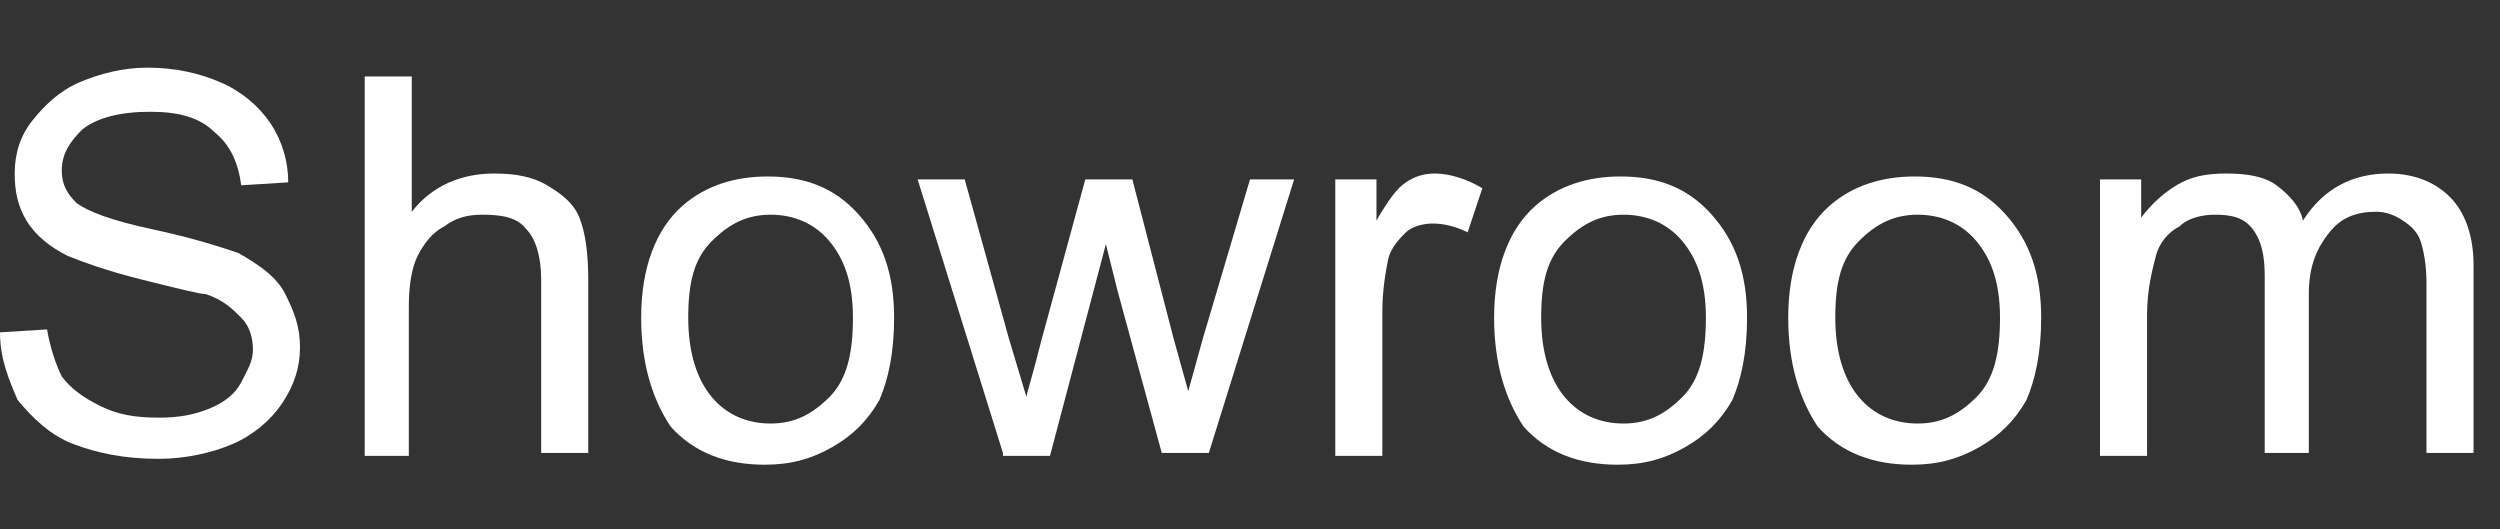
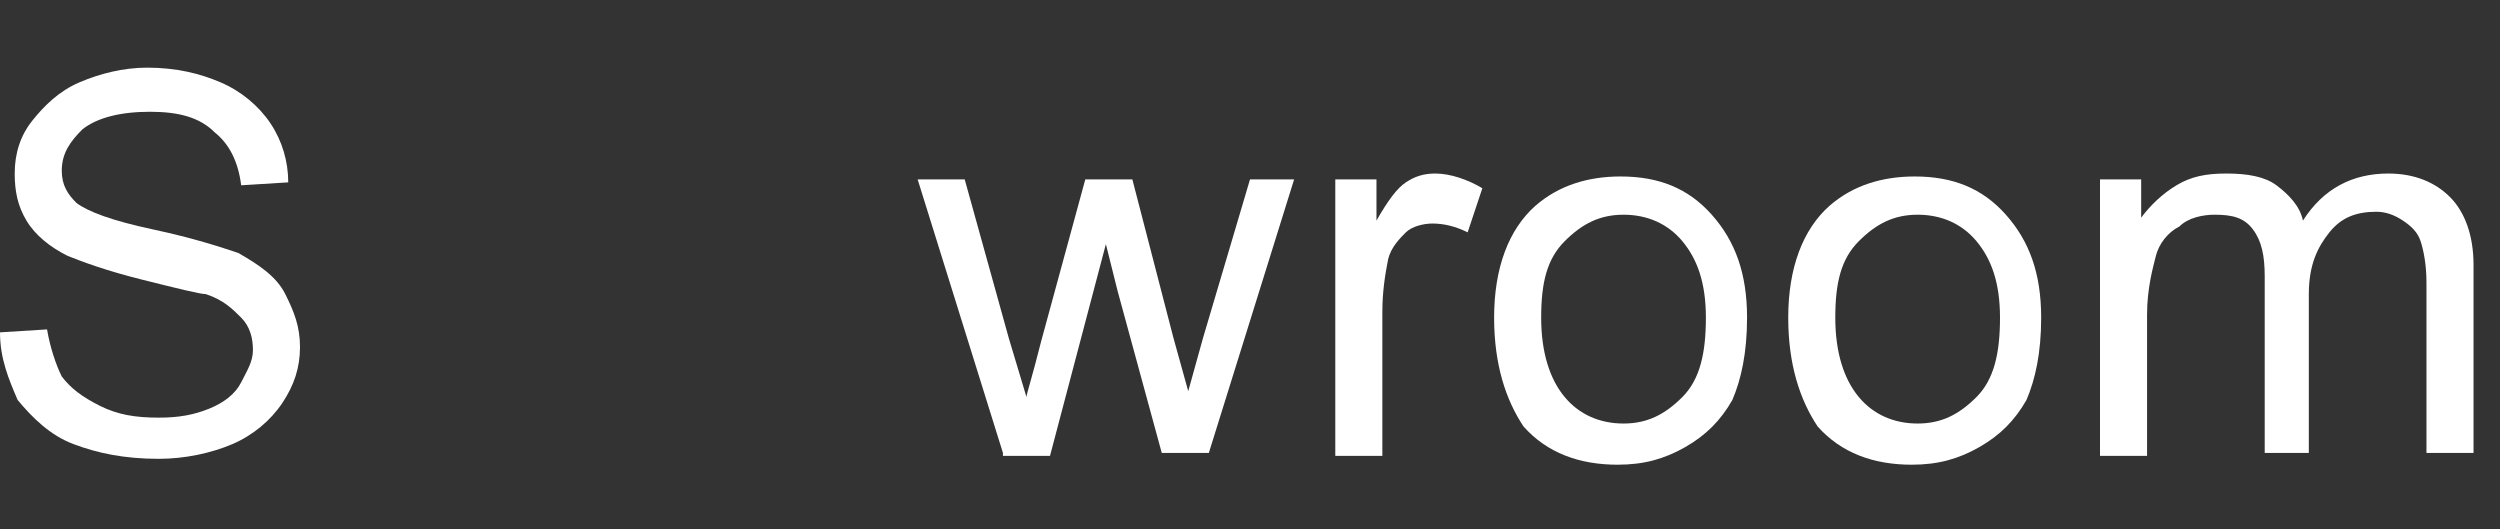
<svg xmlns="http://www.w3.org/2000/svg" version="1.1" id="Layer_1" x="0px" y="0px" viewBox="0 0 85 18" style="enable-background:new 0 0 85 18;" xml:space="preserve">
  <rect x="0" y="0" width="85" height="18" fill="#333333" stroke="none" />
  <style type="text/css">
	.st0{fill:#FFFFFF;}
</style>
  <g>
    <g>
      <path class="st0" d="M0,11.3l1.6-0.1c0.1,0.6,0.3,1.2,0.5,1.6c0.3,0.4,0.7,0.7,1.3,1s1.2,0.4,2,0.4c0.7,0,1.2-0.1,1.7-0.3    S8,13.4,8.2,13s0.4-0.7,0.4-1.1c0-0.4-0.1-0.8-0.4-1.1s-0.6-0.6-1.2-0.8C6.8,10,6,9.8,4.8,9.5s-2-0.6-2.5-0.8    C1.7,8.4,1.2,8,0.9,7.5C0.6,7,0.5,6.5,0.5,5.9c0-0.7,0.2-1.3,0.6-1.8s0.9-1,1.6-1.3S4.2,2.3,5,2.3c1,0,1.8,0.2,2.5,0.5    c0.7,0.3,1.3,0.8,1.7,1.4s0.6,1.3,0.6,2L8.2,6.3C8.1,5.5,7.8,4.9,7.3,4.5C6.8,4,6.1,3.8,5.1,3.8c-1,0-1.8,0.2-2.3,0.6    C2.4,4.8,2.1,5.2,2.1,5.8c0,0.5,0.2,0.8,0.5,1.1C3,7.2,3.8,7.5,5.2,7.8s2.3,0.6,2.9,0.8C8.8,9,9.4,9.4,9.7,10s0.5,1.1,0.5,1.8    c0,0.7-0.2,1.3-0.6,1.9s-1,1.1-1.7,1.4c-0.7,0.3-1.6,0.5-2.5,0.5c-1.2,0-2.1-0.2-2.9-0.5c-0.8-0.3-1.4-0.9-1.9-1.5    C0.3,12.9,0,12.2,0,11.3z" />
-       <path class="st0" d="M12.4,15.4V2.6H14v4.6c0.7-0.9,1.7-1.3,2.8-1.3c0.7,0,1.3,0.1,1.8,0.4s0.9,0.6,1.1,1.1    C19.9,7.9,20,8.6,20,9.5v5.9h-1.6V9.5c0-0.8-0.2-1.4-0.5-1.7c-0.3-0.4-0.8-0.5-1.5-0.5c-0.5,0-0.9,0.1-1.3,0.4    c-0.4,0.2-0.7,0.6-0.9,1s-0.3,1-0.3,1.7v5.1H12.4z" />
-       <path class="st0" d="M21.8,10.8c0-1.7,0.5-3,1.4-3.8c0.8-0.7,1.8-1,2.9-1c1.3,0,2.3,0.4,3.1,1.3s1.2,2,1.2,3.5    c0,1.2-0.2,2.1-0.5,2.8c-0.4,0.7-0.9,1.2-1.6,1.6s-1.4,0.6-2.3,0.6c-1.3,0-2.4-0.4-3.2-1.3C22.2,13.6,21.8,12.4,21.8,10.8z     M23.4,10.8c0,1.2,0.3,2.1,0.8,2.7s1.2,0.9,2,0.9c0.8,0,1.4-0.3,2-0.9s0.8-1.5,0.8-2.7c0-1.2-0.3-2-0.8-2.6s-1.2-0.9-2-0.9    c-0.8,0-1.4,0.3-2,0.9S23.4,9.6,23.4,10.8z" />
      <path class="st0" d="M34.1,15.4l-2.9-9.3h1.6l1.5,5.4l0.6,2c0-0.1,0.2-0.7,0.5-1.9l1.5-5.5h1.6l1.4,5.4l0.5,1.8l0.5-1.8l1.6-5.4    h1.5l-2.9,9.3h-1.6L38,9.9l-0.4-1.6l-1.9,7.2H34.1z" />
      <path class="st0" d="M45.4,15.4V6.1h1.4v1.4c0.4-0.7,0.7-1.1,1-1.3c0.3-0.2,0.6-0.3,1-0.3c0.5,0,1.1,0.2,1.6,0.5l-0.5,1.5    c-0.4-0.2-0.8-0.3-1.2-0.3c-0.3,0-0.7,0.1-0.9,0.3s-0.5,0.5-0.6,0.9C47.1,9.3,47,9.9,47,10.6v4.9H45.4z" />
      <path class="st0" d="M50.8,10.8c0-1.7,0.5-3,1.4-3.8c0.8-0.7,1.8-1,2.9-1c1.3,0,2.3,0.4,3.1,1.3s1.2,2,1.2,3.5    c0,1.2-0.2,2.1-0.5,2.8c-0.4,0.7-0.9,1.2-1.6,1.6s-1.4,0.6-2.3,0.6c-1.3,0-2.4-0.4-3.2-1.3C51.2,13.6,50.8,12.4,50.8,10.8z     M52.4,10.8c0,1.2,0.3,2.1,0.8,2.7s1.2,0.9,2,0.9c0.8,0,1.4-0.3,2-0.9s0.8-1.5,0.8-2.7c0-1.2-0.3-2-0.8-2.6s-1.2-0.9-2-0.9    c-0.8,0-1.4,0.3-2,0.9S52.4,9.6,52.4,10.8z" />
      <path class="st0" d="M60.8,10.8c0-1.7,0.5-3,1.4-3.8c0.8-0.7,1.8-1,2.9-1c1.3,0,2.3,0.4,3.1,1.3s1.2,2,1.2,3.5    c0,1.2-0.2,2.1-0.5,2.8c-0.4,0.7-0.9,1.2-1.6,1.6s-1.4,0.6-2.3,0.6c-1.3,0-2.4-0.4-3.2-1.3C61.2,13.6,60.8,12.4,60.8,10.8z     M62.4,10.8c0,1.2,0.3,2.1,0.8,2.7s1.2,0.9,2,0.9c0.8,0,1.4-0.3,2-0.9s0.8-1.5,0.8-2.7c0-1.2-0.3-2-0.8-2.6s-1.2-0.9-2-0.9    c-0.8,0-1.4,0.3-2,0.9S62.4,9.6,62.4,10.8z" />
      <path class="st0" d="M71.4,15.4V6.1h1.4v1.3C73.1,7,73.5,6.6,74,6.3s1-0.4,1.7-0.4c0.7,0,1.3,0.1,1.7,0.4c0.4,0.3,0.8,0.7,0.9,1.2    C79,6.4,80,5.9,81.2,5.9c0.9,0,1.6,0.3,2.1,0.8S84.1,8,84.1,9v6.4h-1.6V9.6c0-0.6-0.1-1.1-0.2-1.4c-0.1-0.3-0.3-0.5-0.6-0.7    s-0.6-0.3-0.9-0.3c-0.7,0-1.2,0.2-1.6,0.7s-0.7,1.1-0.7,2.1v5.4H77V9.4c0-0.7-0.1-1.2-0.4-1.6s-0.7-0.5-1.3-0.5    c-0.4,0-0.9,0.1-1.2,0.4c-0.4,0.2-0.7,0.6-0.8,1s-0.3,1.1-0.3,2v4.8H71.4z" />
    </g>
  </g>
</svg>